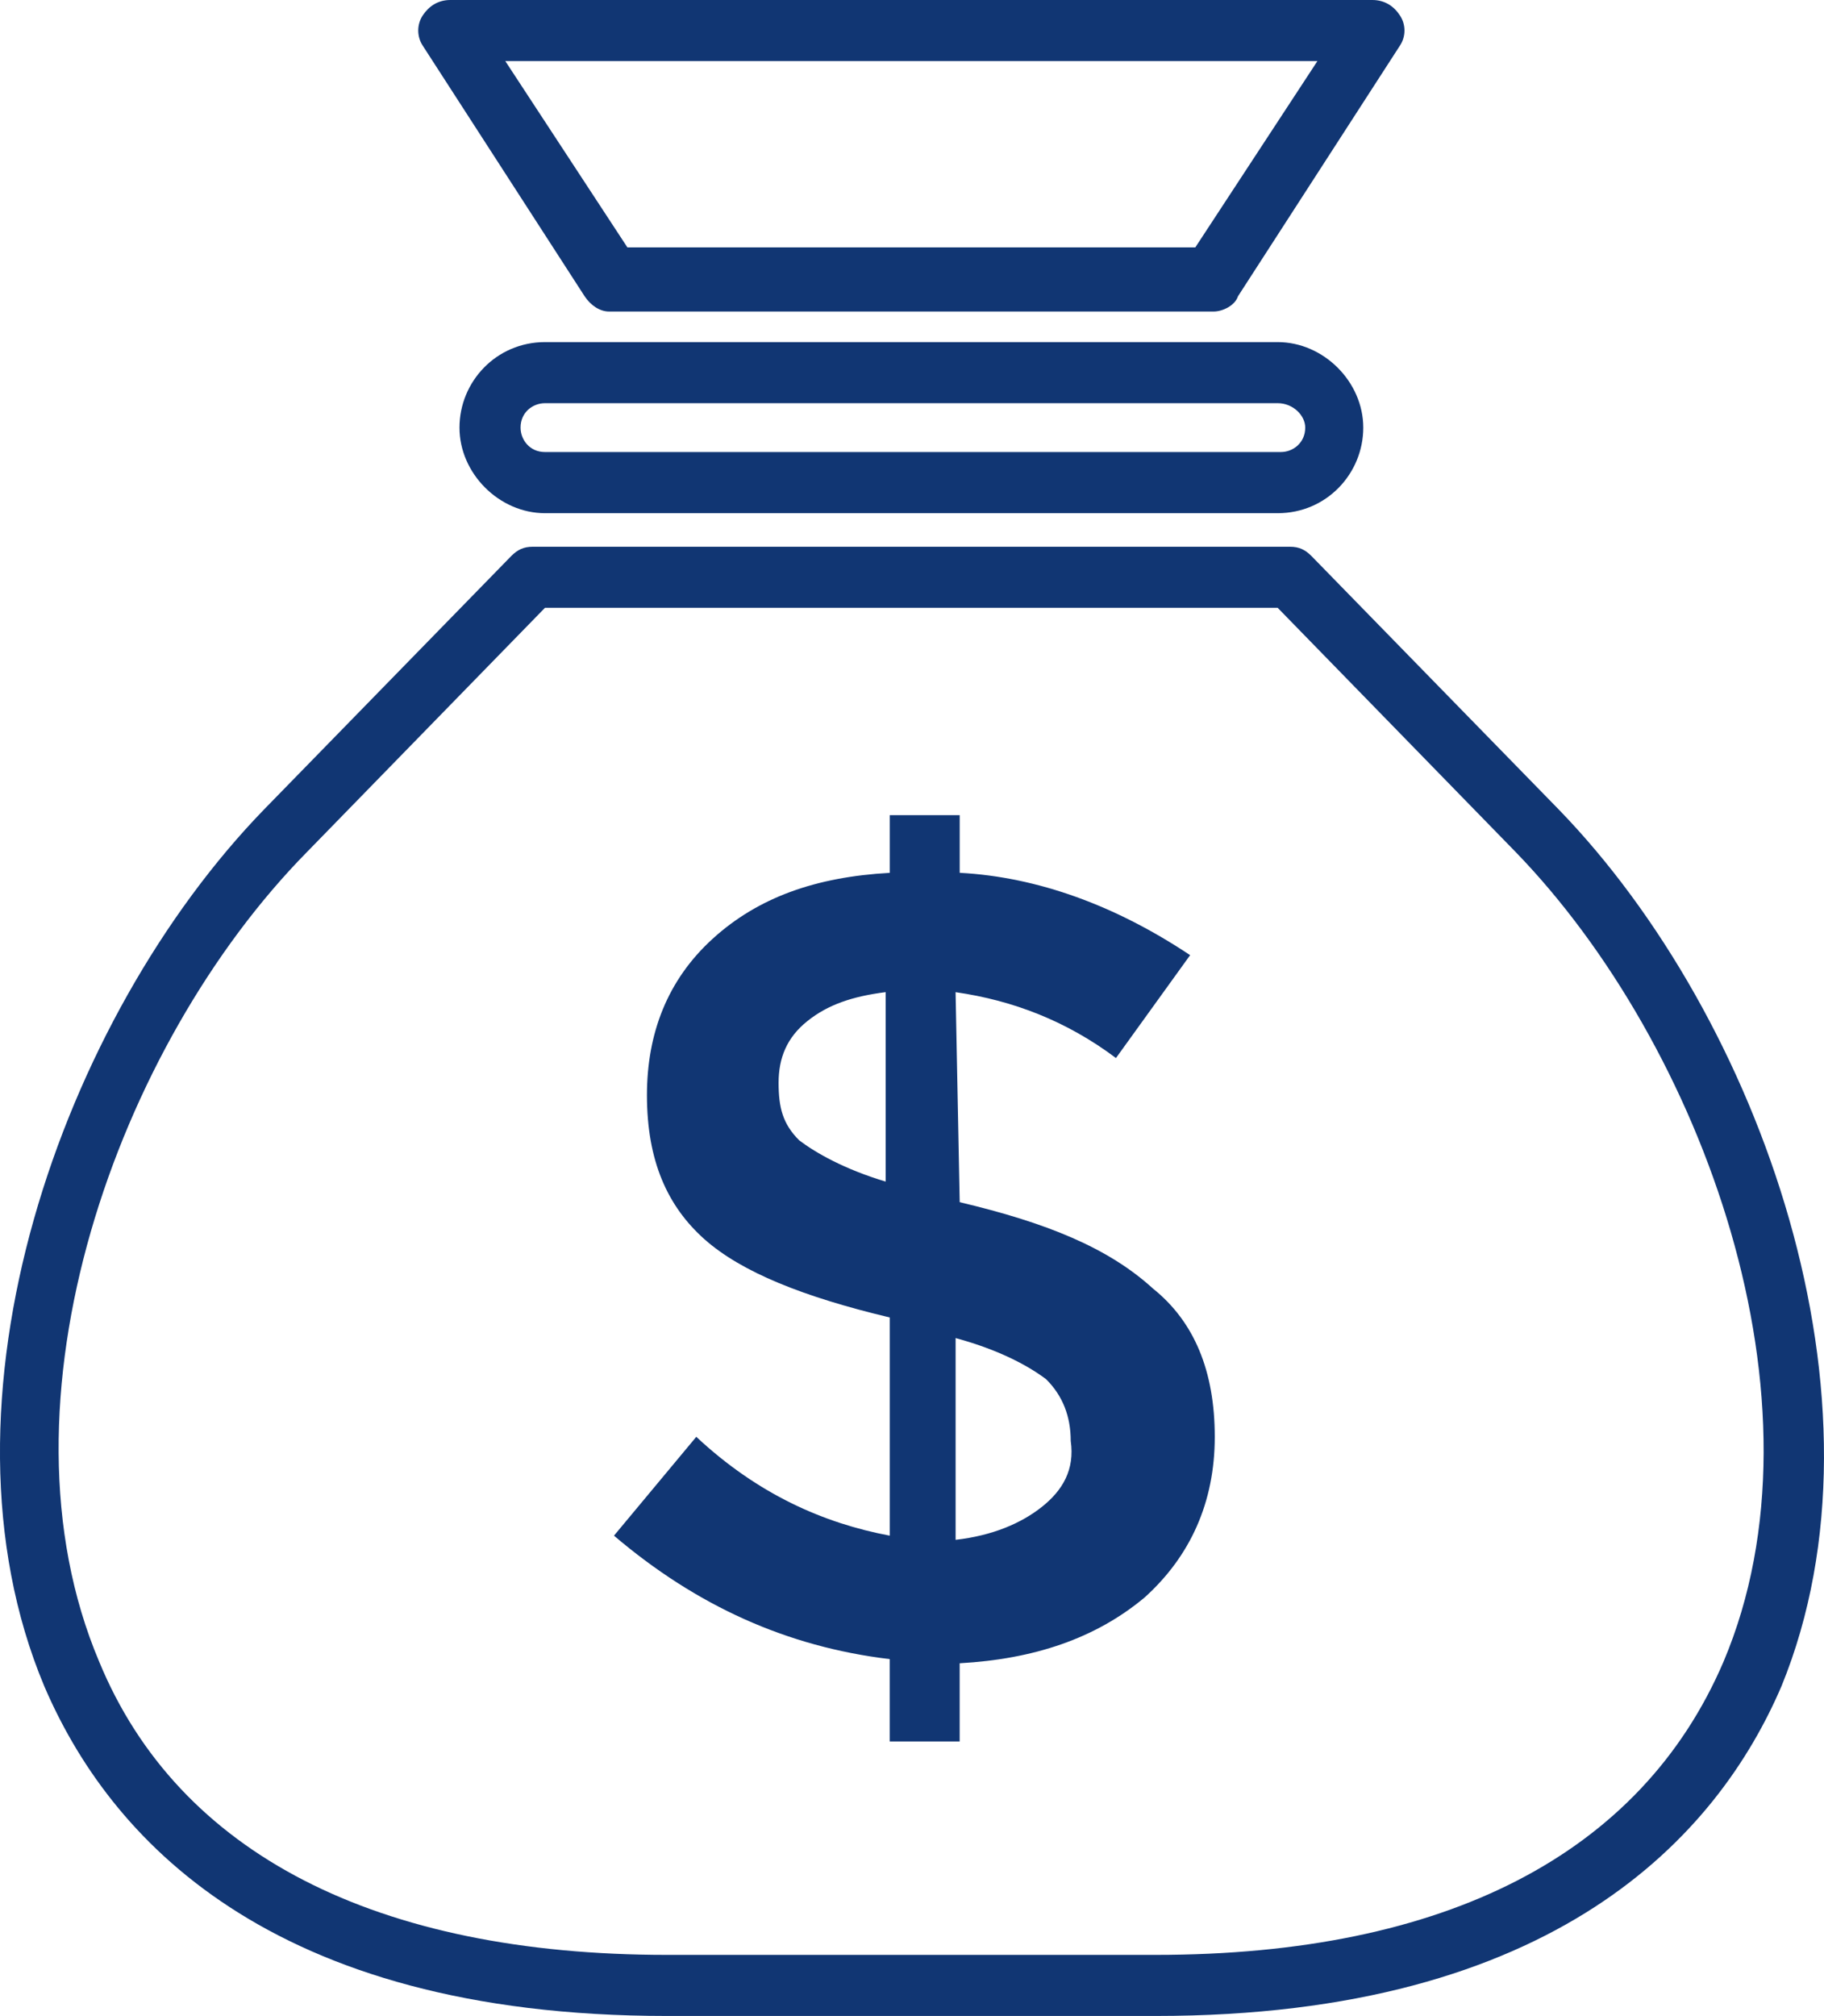
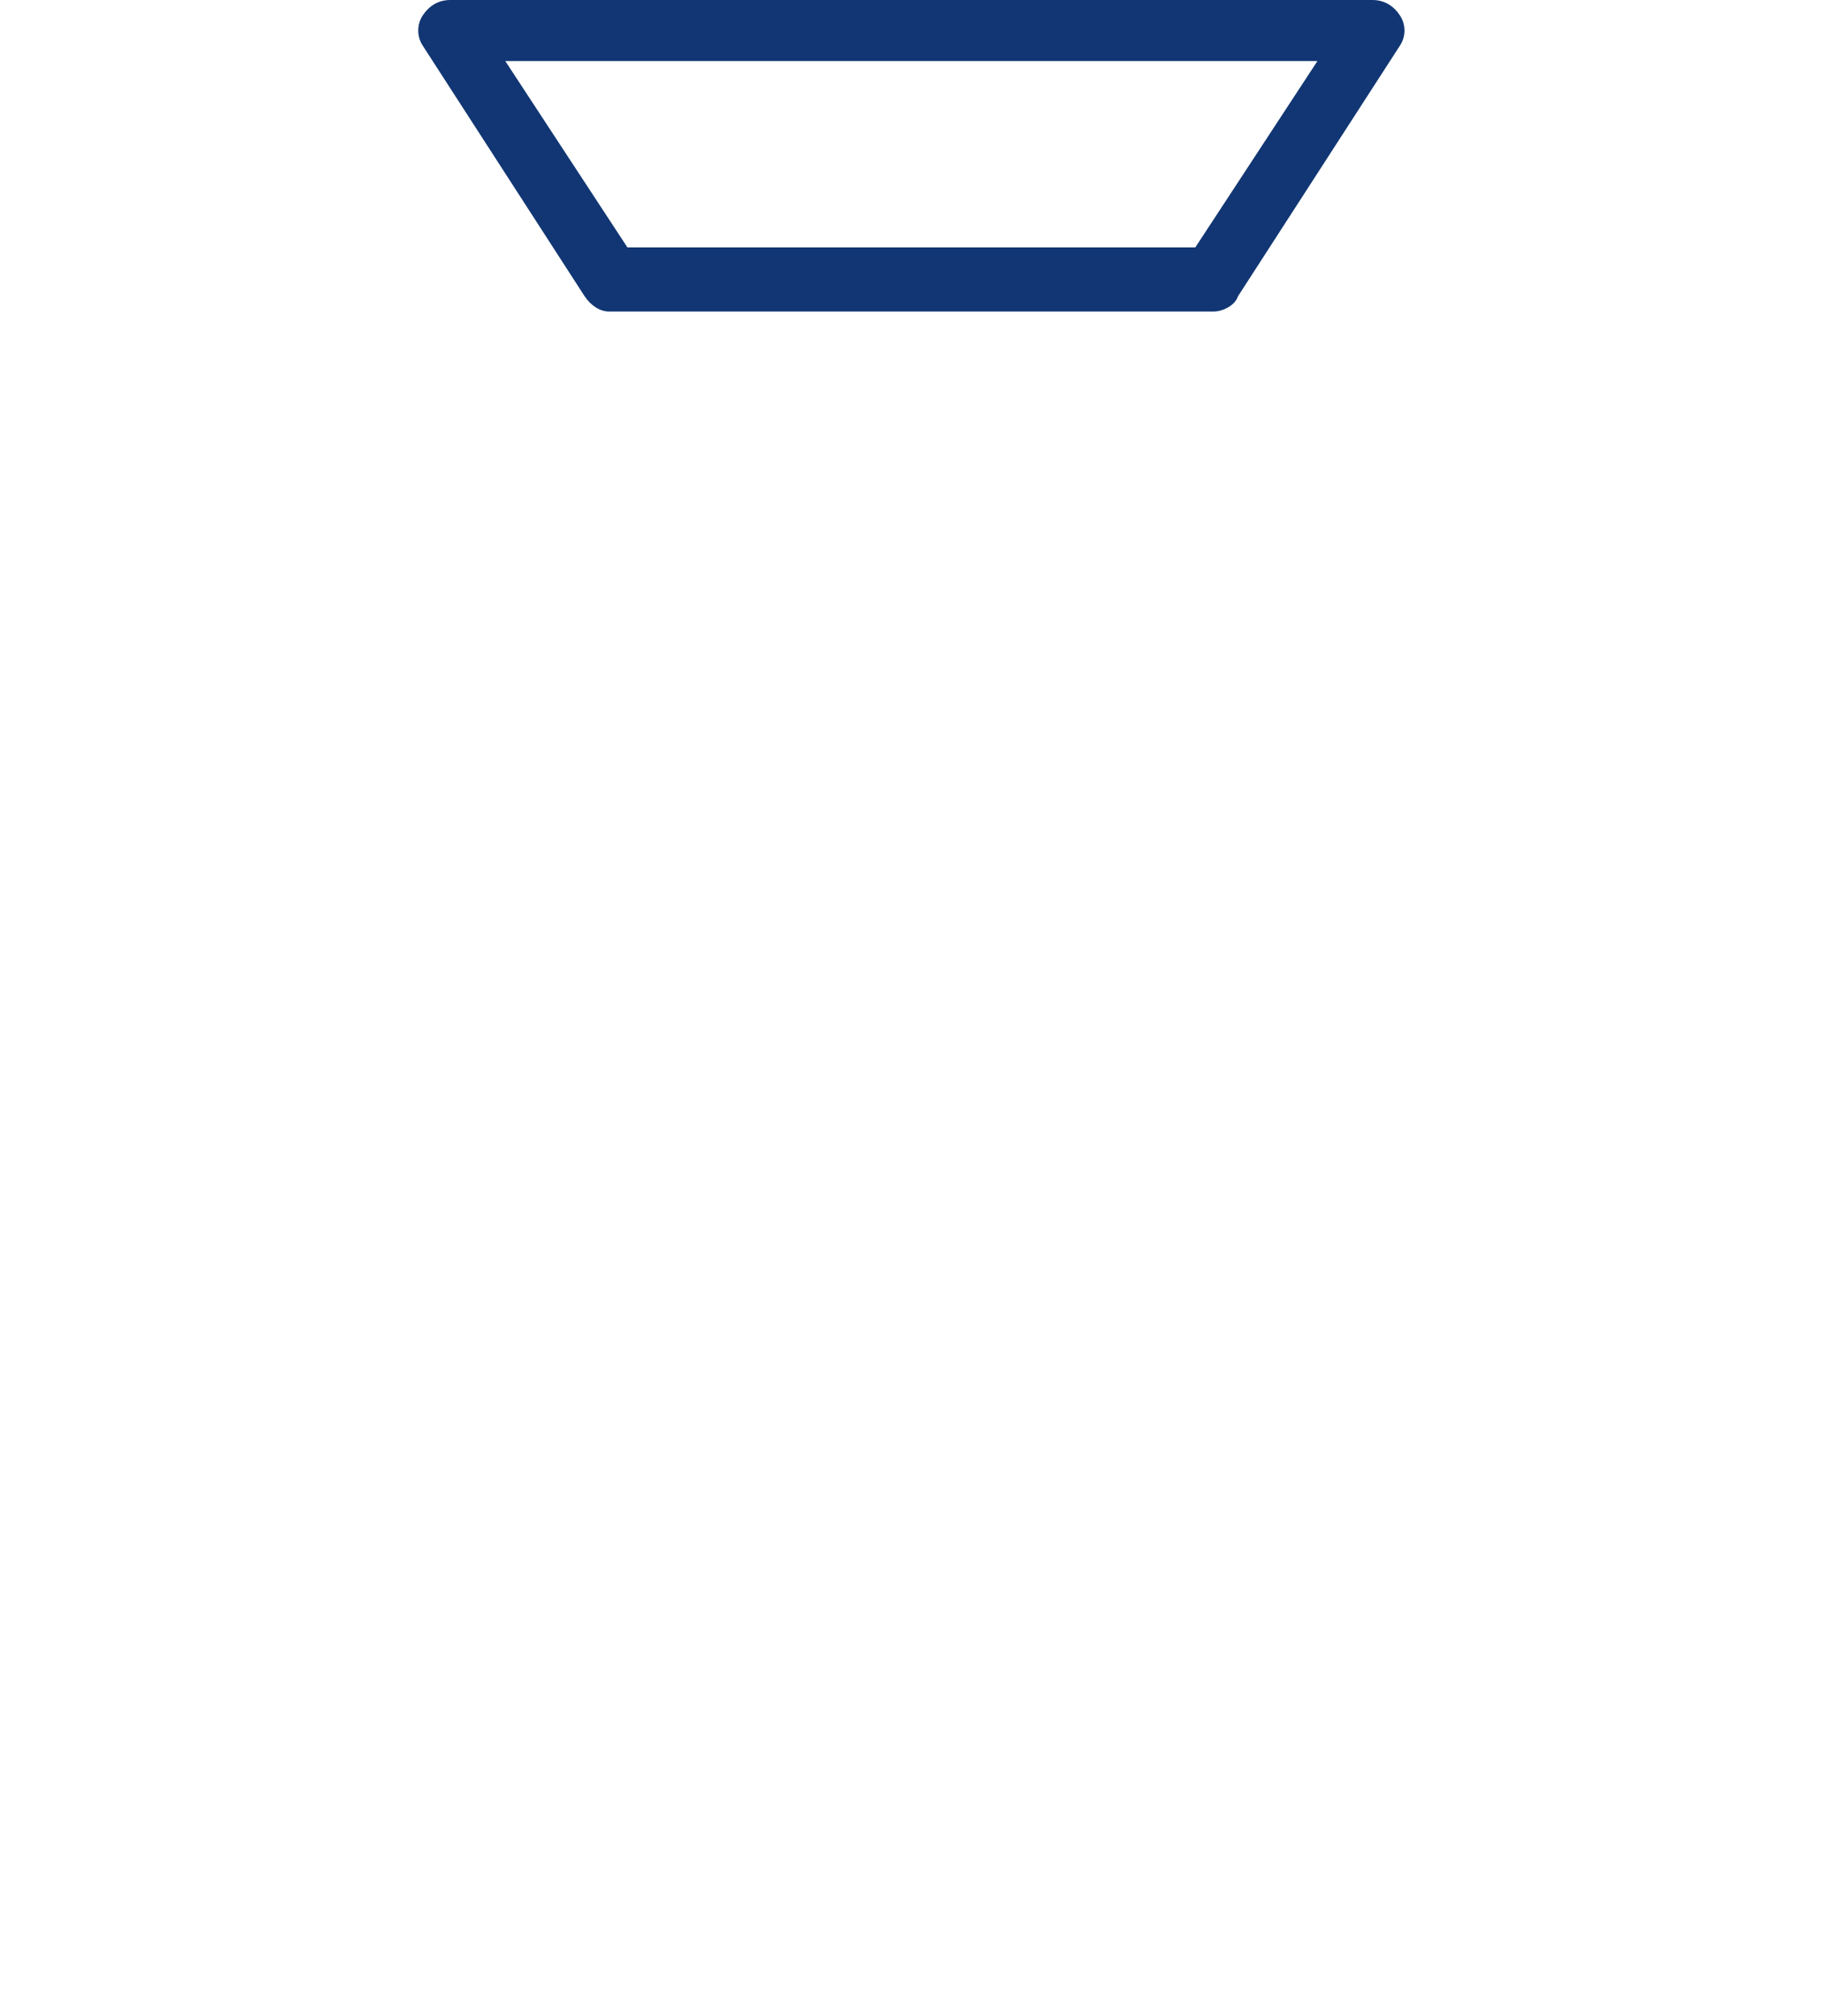
<svg xmlns="http://www.w3.org/2000/svg" version="1.1" id="Layer_1" x="0px" y="0px" width="57.93px" height="64px" viewBox="-12.458 -21.2 57.93 64" enable-background="new -12.458 -21.2 57.93 64" xml:space="preserve">
  <g>
    <g>
-       <path fill="#113673" d="M37.046,4.497l-7.856-8.049c-0.193-0.193-0.387-0.291-0.677-0.291H4.462c-0.291,0-0.484,0.097-0.679,0.291    l-7.854,8.049c-6.401,6.595-10.764,18.812-6.982,27.831C-9.017,37.079-3.974,42.8,8.729,42.8h15.515    c12.703,0,17.843-5.721,19.879-10.473C47.808,23.309,43.443,11.091,37.046,4.497z M42.281,31.553    c-2.618,6.107-8.824,9.308-18.037,9.308H8.729c-9.212,0-15.516-3.2-18.037-9.308c-3.491-8.244,0.582-19.589,6.593-25.698    l7.565-7.759h23.271l7.564,7.759C41.601,11.963,45.771,23.309,42.281,31.553z" />
-     </g>
+       </g>
    <g>
-       <path fill="#113673" d="M4.851-10.339c-1.552,0-2.716,1.26-2.716,2.715c0,1.454,1.261,2.716,2.716,2.716h23.271    c1.554,0,2.717-1.262,2.717-2.716c0-1.455-1.261-2.715-2.717-2.715H4.851z M28.996-7.625c0,0.484-0.388,0.776-0.775,0.776H4.851    c-0.486,0-0.776-0.39-0.776-0.776C4.074-8.11,4.462-8.4,4.851-8.4h23.271C28.608-8.4,28.996-8.012,28.996-7.625z" />
-     </g>
+       </g>
    <g>
      <path fill="#113673" d="M6.11-11.794c0.194,0.291,0.484,0.484,0.776,0.484h19.199c0.292,0,0.681-0.193,0.775-0.484l5.14-7.952    c0.197-0.291,0.197-0.679,0-0.969c-0.191-0.291-0.483-0.485-0.87-0.485H1.844c-0.388,0-0.678,0.194-0.873,0.485    c-0.194,0.29-0.194,0.678,0,0.969L6.11-11.794z M29.383-19.261l-3.878,5.915H7.468L3.59-19.261H29.383z" />
    </g>
    <g>
-       <path fill="#113673" d="M18.022,16.965L18.022,16.965l-0.131-6.667c1.828,0.263,3.527,0.917,5.094,2.091l2.355-3.266    c-2.355-1.569-4.839-2.483-7.318-2.614V4.679H15.8v1.831c-2.352,0.13-4.183,0.783-5.622,2.091    c-1.437,1.306-2.089,3.006-2.089,4.966c0,2.092,0.653,3.529,1.828,4.576c1.178,1.044,3.139,1.828,5.883,2.482v6.927    c-2.091-0.394-4.183-1.307-6.144-3.138l-2.614,3.138c2.614,2.223,5.488,3.528,8.757,3.919v2.614h2.222v-2.482    c2.353-0.132,4.313-0.783,5.88-2.094c1.438-1.301,2.222-3.005,2.222-5.095c0-2.089-0.654-3.657-1.961-4.705    C22.729,18.402,20.768,17.617,18.022,16.965z M15.67,16.311c-1.309-0.391-2.222-0.913-2.744-1.308    c-0.525-0.521-0.656-1.044-0.656-1.829c0-0.785,0.261-1.438,0.917-1.96c0.653-0.523,1.437-0.784,2.483-0.917V16.311z     M20.636,26.635c-0.655,0.522-1.571,0.916-2.744,1.049v-6.405c1.438,0.391,2.354,0.913,2.876,1.308    c0.524,0.521,0.78,1.176,0.78,1.957C21.68,25.457,21.292,26.112,20.636,26.635z" />
-     </g>
+       </g>
  </g>
</svg>